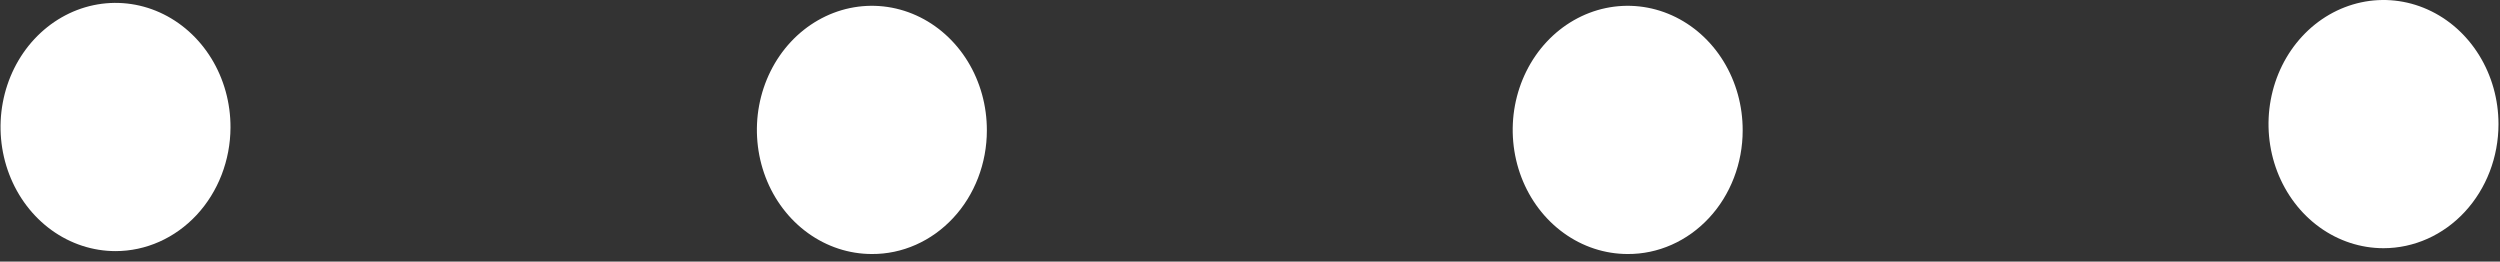
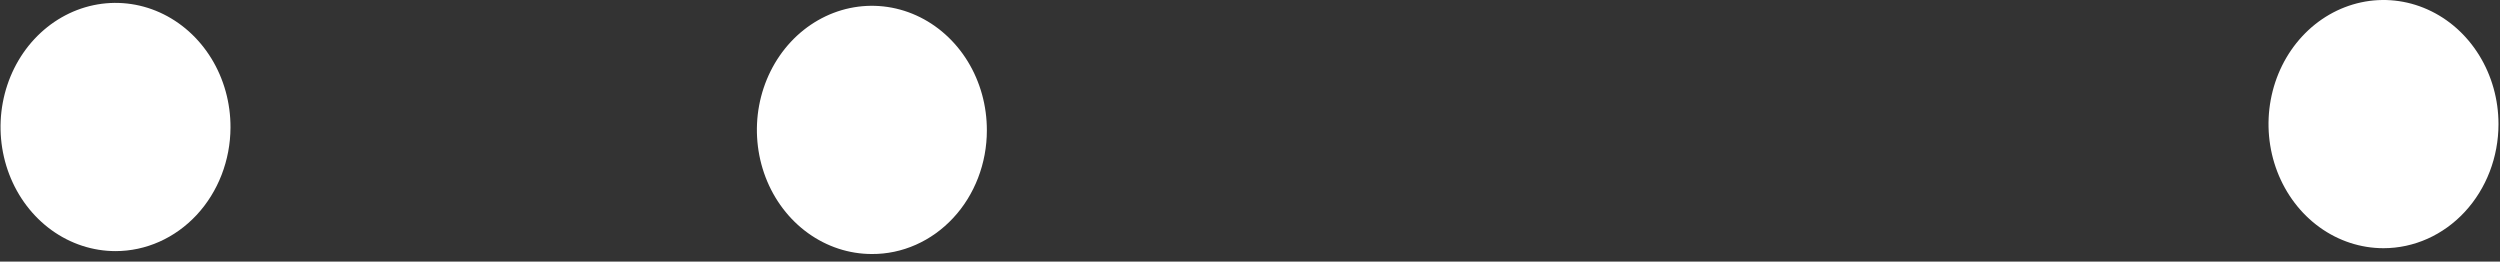
<svg xmlns="http://www.w3.org/2000/svg" width="86" height="9" viewBox="0 0 86 9" fill="none">
  <rect x="0" y="0" width="86" height="9" fill="#333333" stroke="none" />
  <path d="M7.929 4.389C7.933 3.544 7.704 2.716 7.272 2.012C6.839 1.307 6.223 0.757 5.5 0.43C4.778 0.104 3.982 0.017 3.214 0.179C2.445 0.342 1.739 0.747 1.184 1.343C0.629 1.939 0.25 2.7 0.096 3.529C-0.058 4.357 0.019 5.217 0.318 5.998C0.617 6.779 1.124 7.447 1.774 7.917C2.425 8.387 3.191 8.638 3.974 8.638C5.02 8.638 6.023 8.191 6.764 7.395C7.505 6.598 7.924 5.518 7.929 4.389Z" fill="white" />
  <path d="M33.948 4.489C33.951 3.643 33.722 2.816 33.29 2.111C32.858 1.407 32.241 0.856 31.519 0.53C30.797 0.204 30.001 0.117 29.232 0.279C28.464 0.442 27.757 0.847 27.202 1.443C26.647 2.039 26.269 2.8 26.114 3.628C25.96 4.457 26.038 5.317 26.336 6.098C26.635 6.879 27.142 7.547 27.793 8.017C28.444 8.487 29.209 8.738 29.992 8.738C30.511 8.741 31.025 8.633 31.505 8.42C31.984 8.208 32.421 7.895 32.788 7.5C33.156 7.106 33.447 6.636 33.646 6.119C33.845 5.603 33.948 5.048 33.948 4.489Z" fill="white" />
-   <path d="M59.948 4.489C59.951 3.643 59.722 2.816 59.29 2.111C58.858 1.407 58.241 0.856 57.519 0.53C56.797 0.204 56.001 0.117 55.232 0.279C54.464 0.442 53.757 0.847 53.202 1.443C52.647 2.039 52.269 2.8 52.114 3.628C51.96 4.457 52.038 5.317 52.336 6.098C52.635 6.879 53.142 7.547 53.793 8.017C54.444 8.487 55.209 8.738 55.992 8.738C56.511 8.741 57.025 8.633 57.505 8.42C57.984 8.208 58.421 7.895 58.788 7.5C59.156 7.106 59.447 6.636 59.646 6.119C59.845 5.603 59.948 5.048 59.948 4.489Z" fill="white" />
  <path d="M85.948 4.269C85.948 3.425 85.716 2.599 85.281 1.897C84.847 1.195 84.229 0.648 83.506 0.325C82.783 0.002 81.988 -0.083 81.221 0.082C80.454 0.247 79.749 0.653 79.196 1.25C78.642 1.847 78.266 2.608 78.113 3.436C77.96 4.264 78.039 5.123 78.338 5.903C78.638 6.683 79.144 7.35 79.795 7.819C80.445 8.288 81.21 8.538 81.992 8.538C83.041 8.538 84.047 8.089 84.789 7.288C85.531 6.487 85.948 5.402 85.948 4.269Z" fill="white" />
</svg>